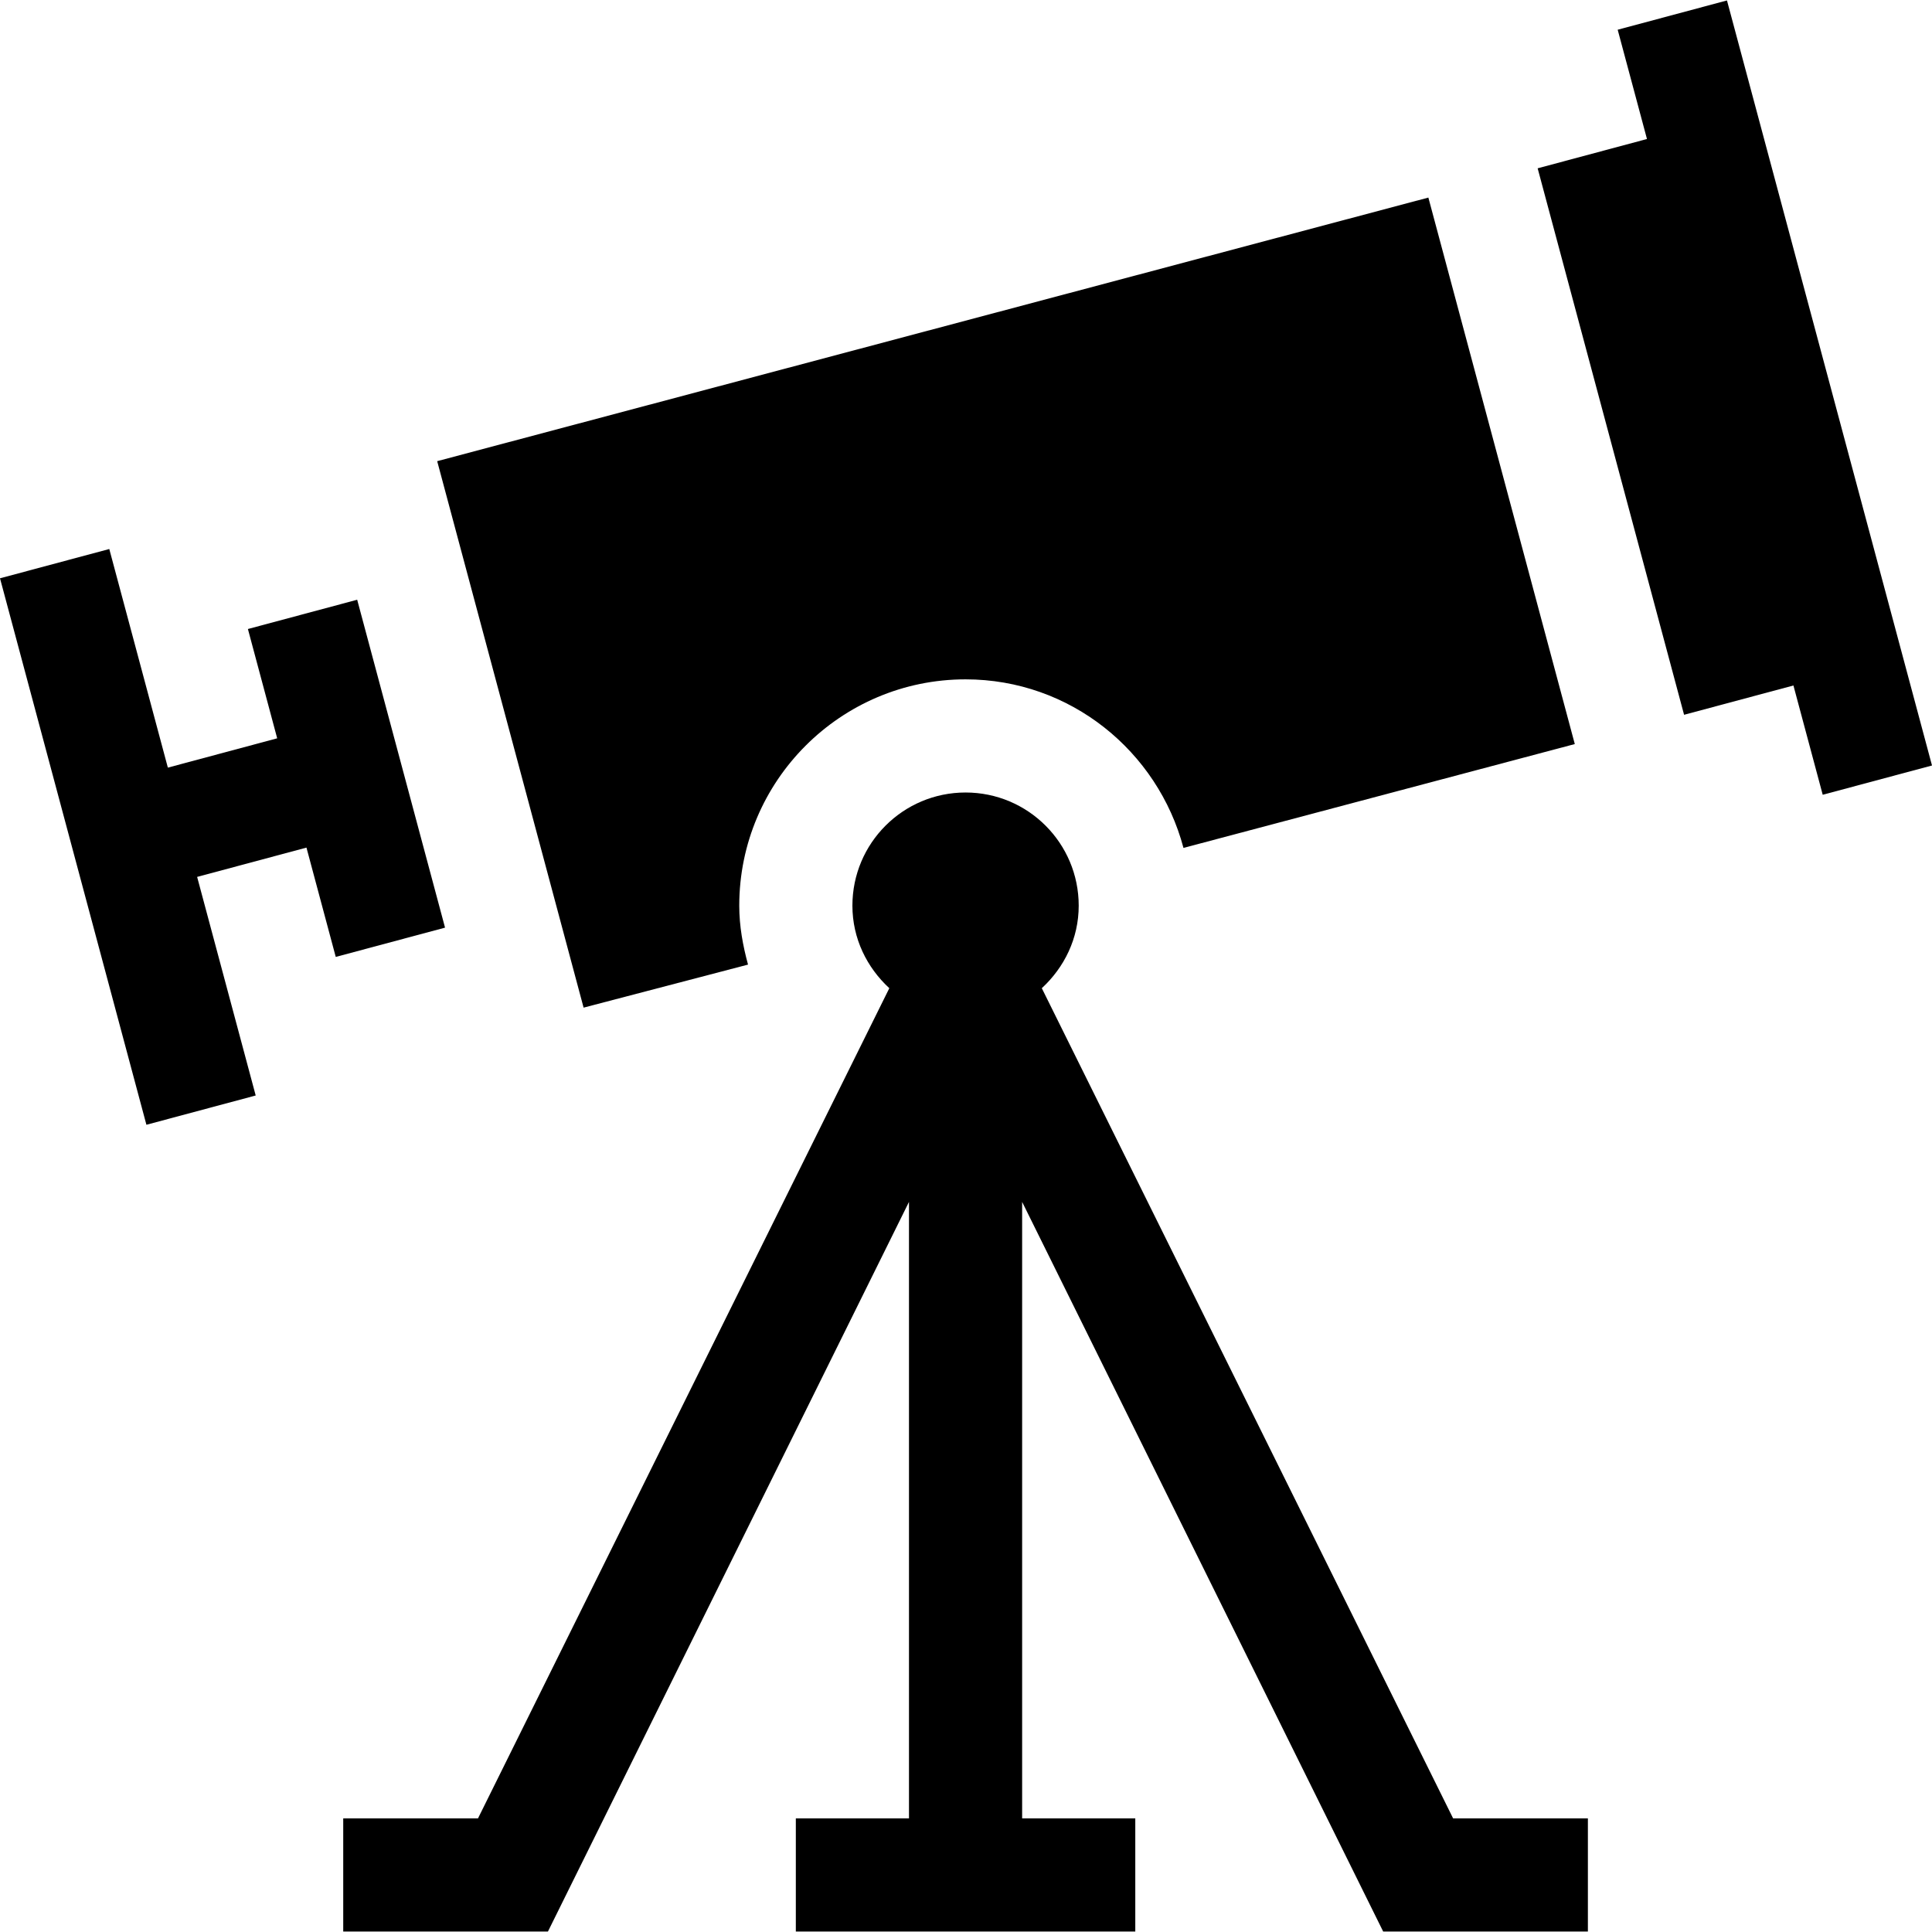
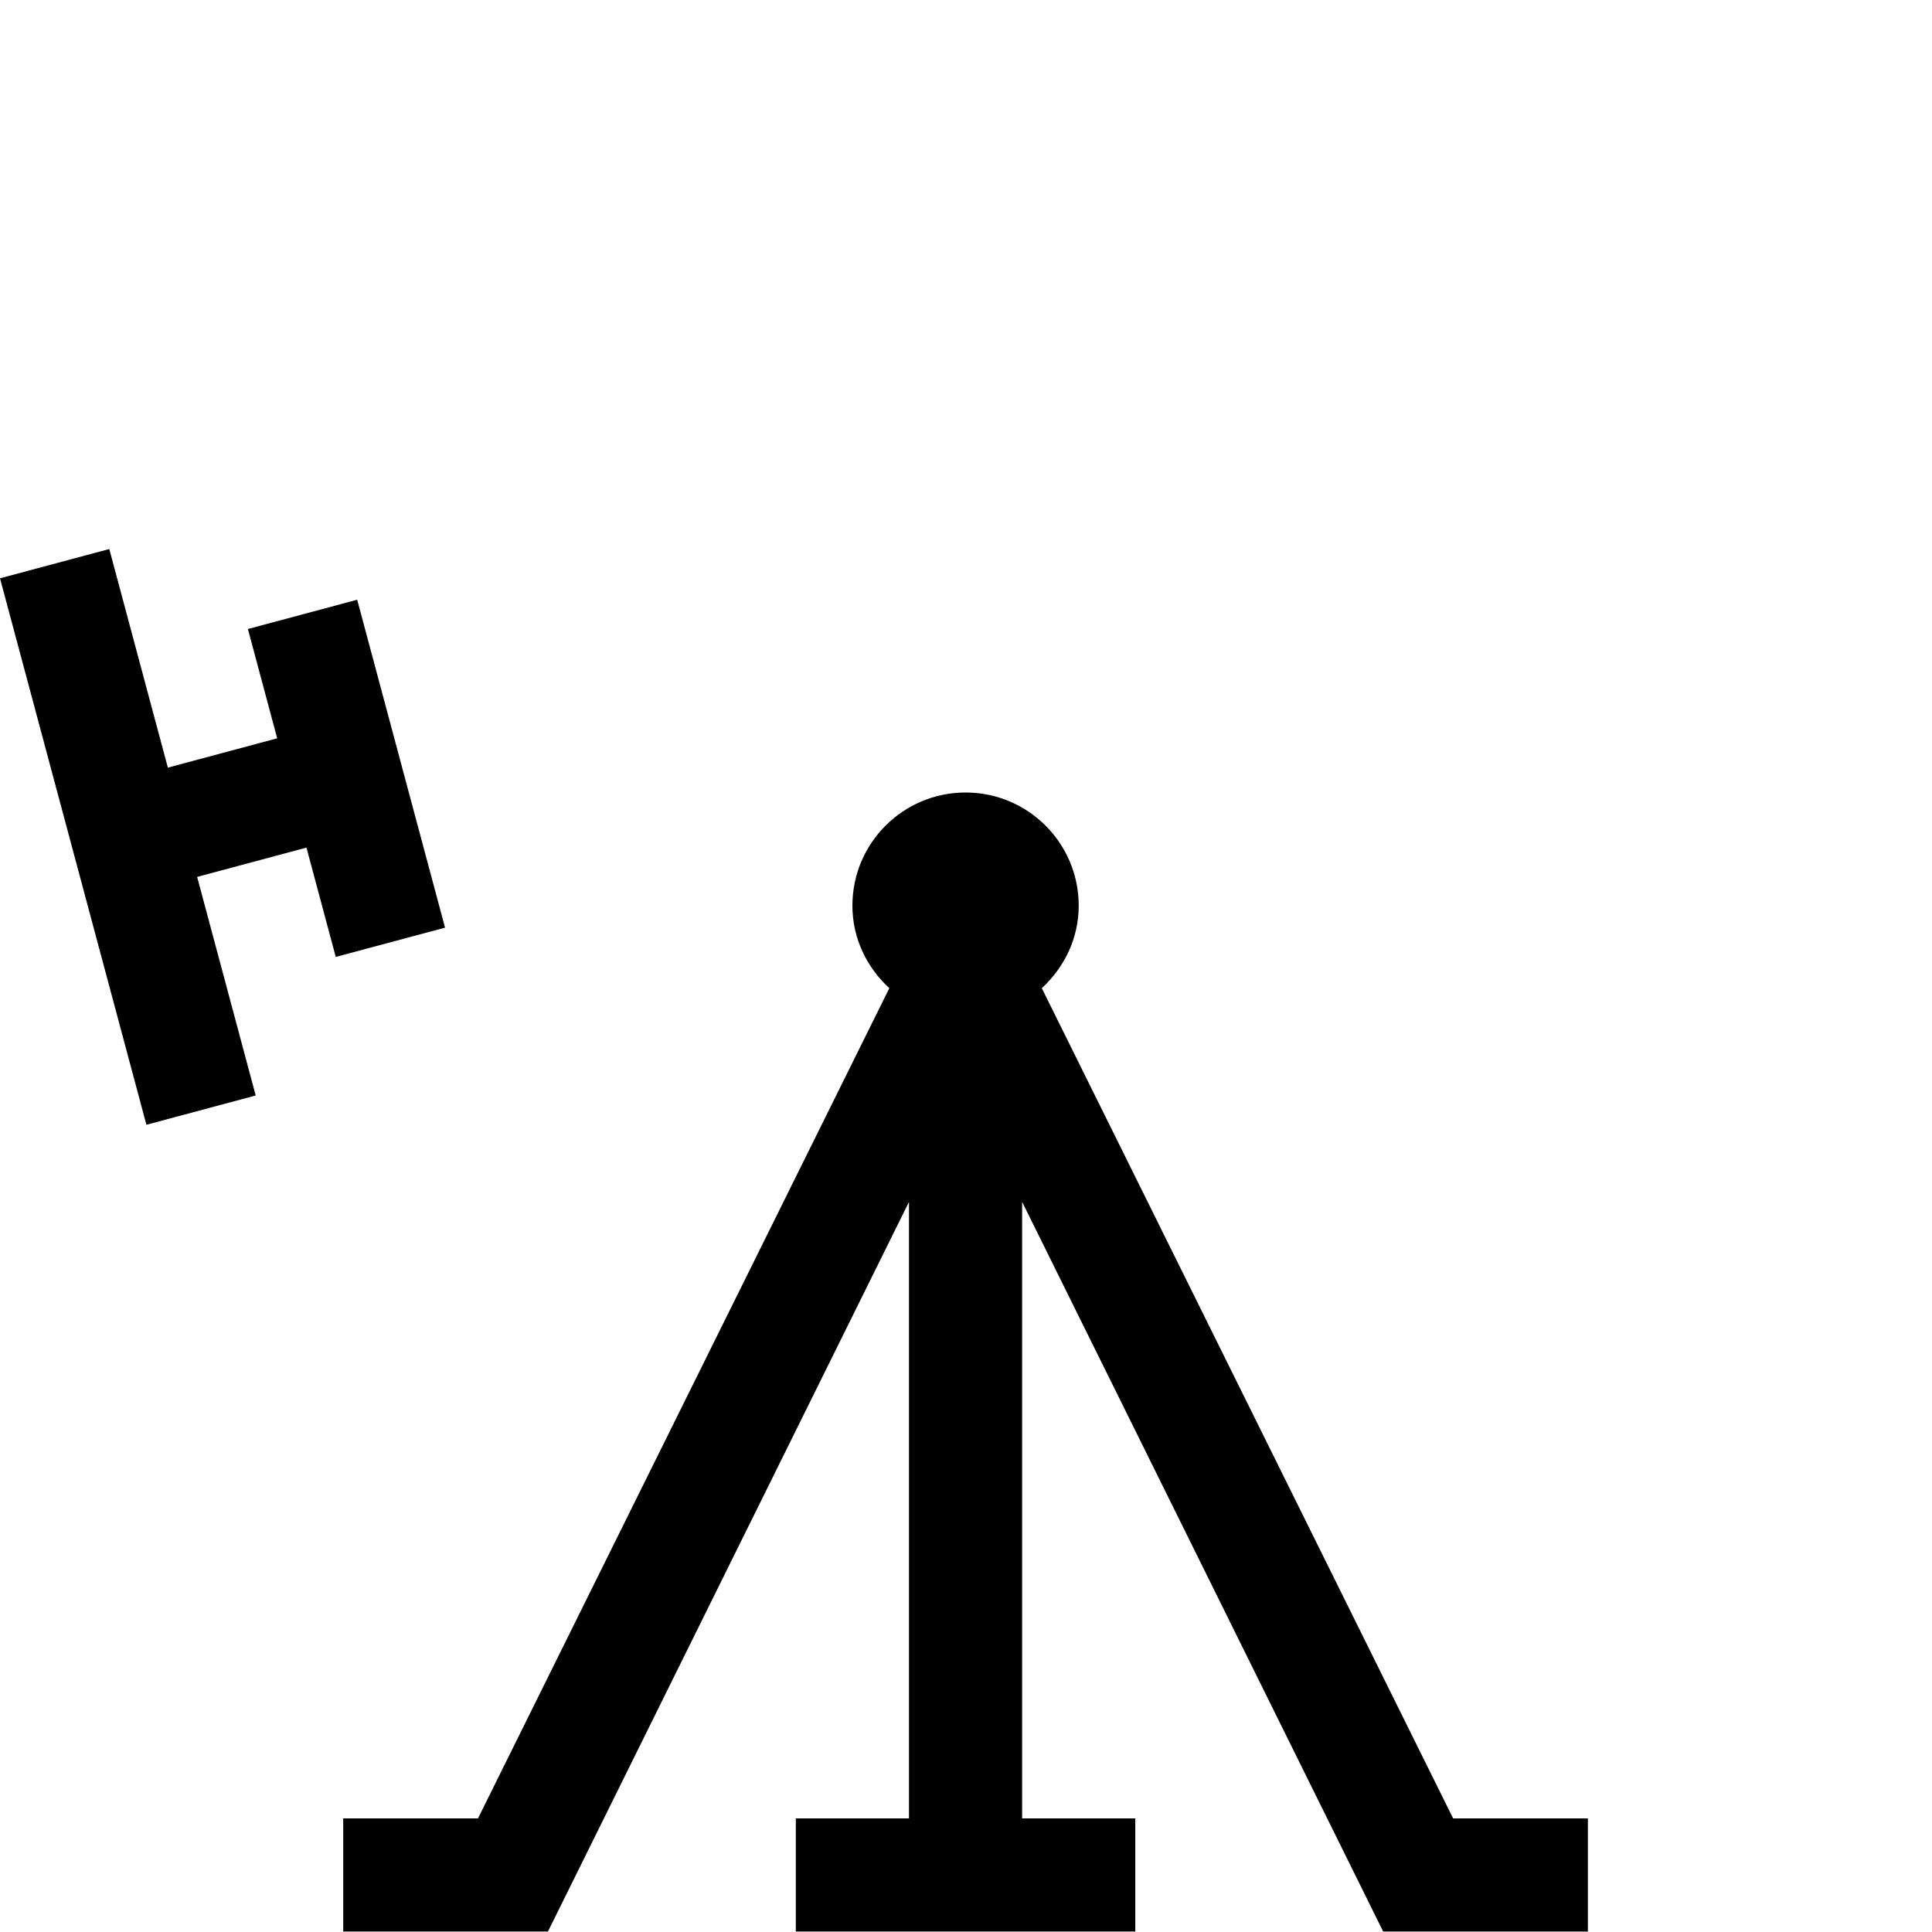
<svg xmlns="http://www.w3.org/2000/svg" id="Capa_1" height="512" viewBox="0 0 512.234 512.234" width="512">
  <g>
    <path d="m276.215 262.002c5.938-5.48 9.785-13.167 9.785-21.885 0-16.569-13.431-30-30-30s-30 13.431-30 30c0 8.718 3.847 16.404 9.785 21.885l-109.057 220.115h-35.728v30h54.272l95.728-193.455v163.455h-30v30h90v-30h-30v-163.455l95.728 193.455h54.272v-30h-35.728z" />
-     <path d="m428.899 7.881 7.766 28.974-28.986 7.768 38.824 144.889 28.991-7.769 7.766 28.975 28.974-7.764-54.36-202.837z" />
    <path d="m67.793 290.449-15.527-57.953 28.987-7.771 7.766 28.986 28.976-7.764-23.295-86.938-28.972 7.763 7.763 28.979-28.987 7.771-15.529-57.96-28.975 7.763 38.818 144.888z" />
-     <path d="m198.325 255.745c-1.362-5.013-2.325-10.188-2.325-15.628 0-33.091 26.909-60 60-60 27.768 0 50.96 19.043 57.775 44.692l103.753-27.534-38.824-144.89-262.792 69.884 38.818 144.888z" />
  </g>
</svg>